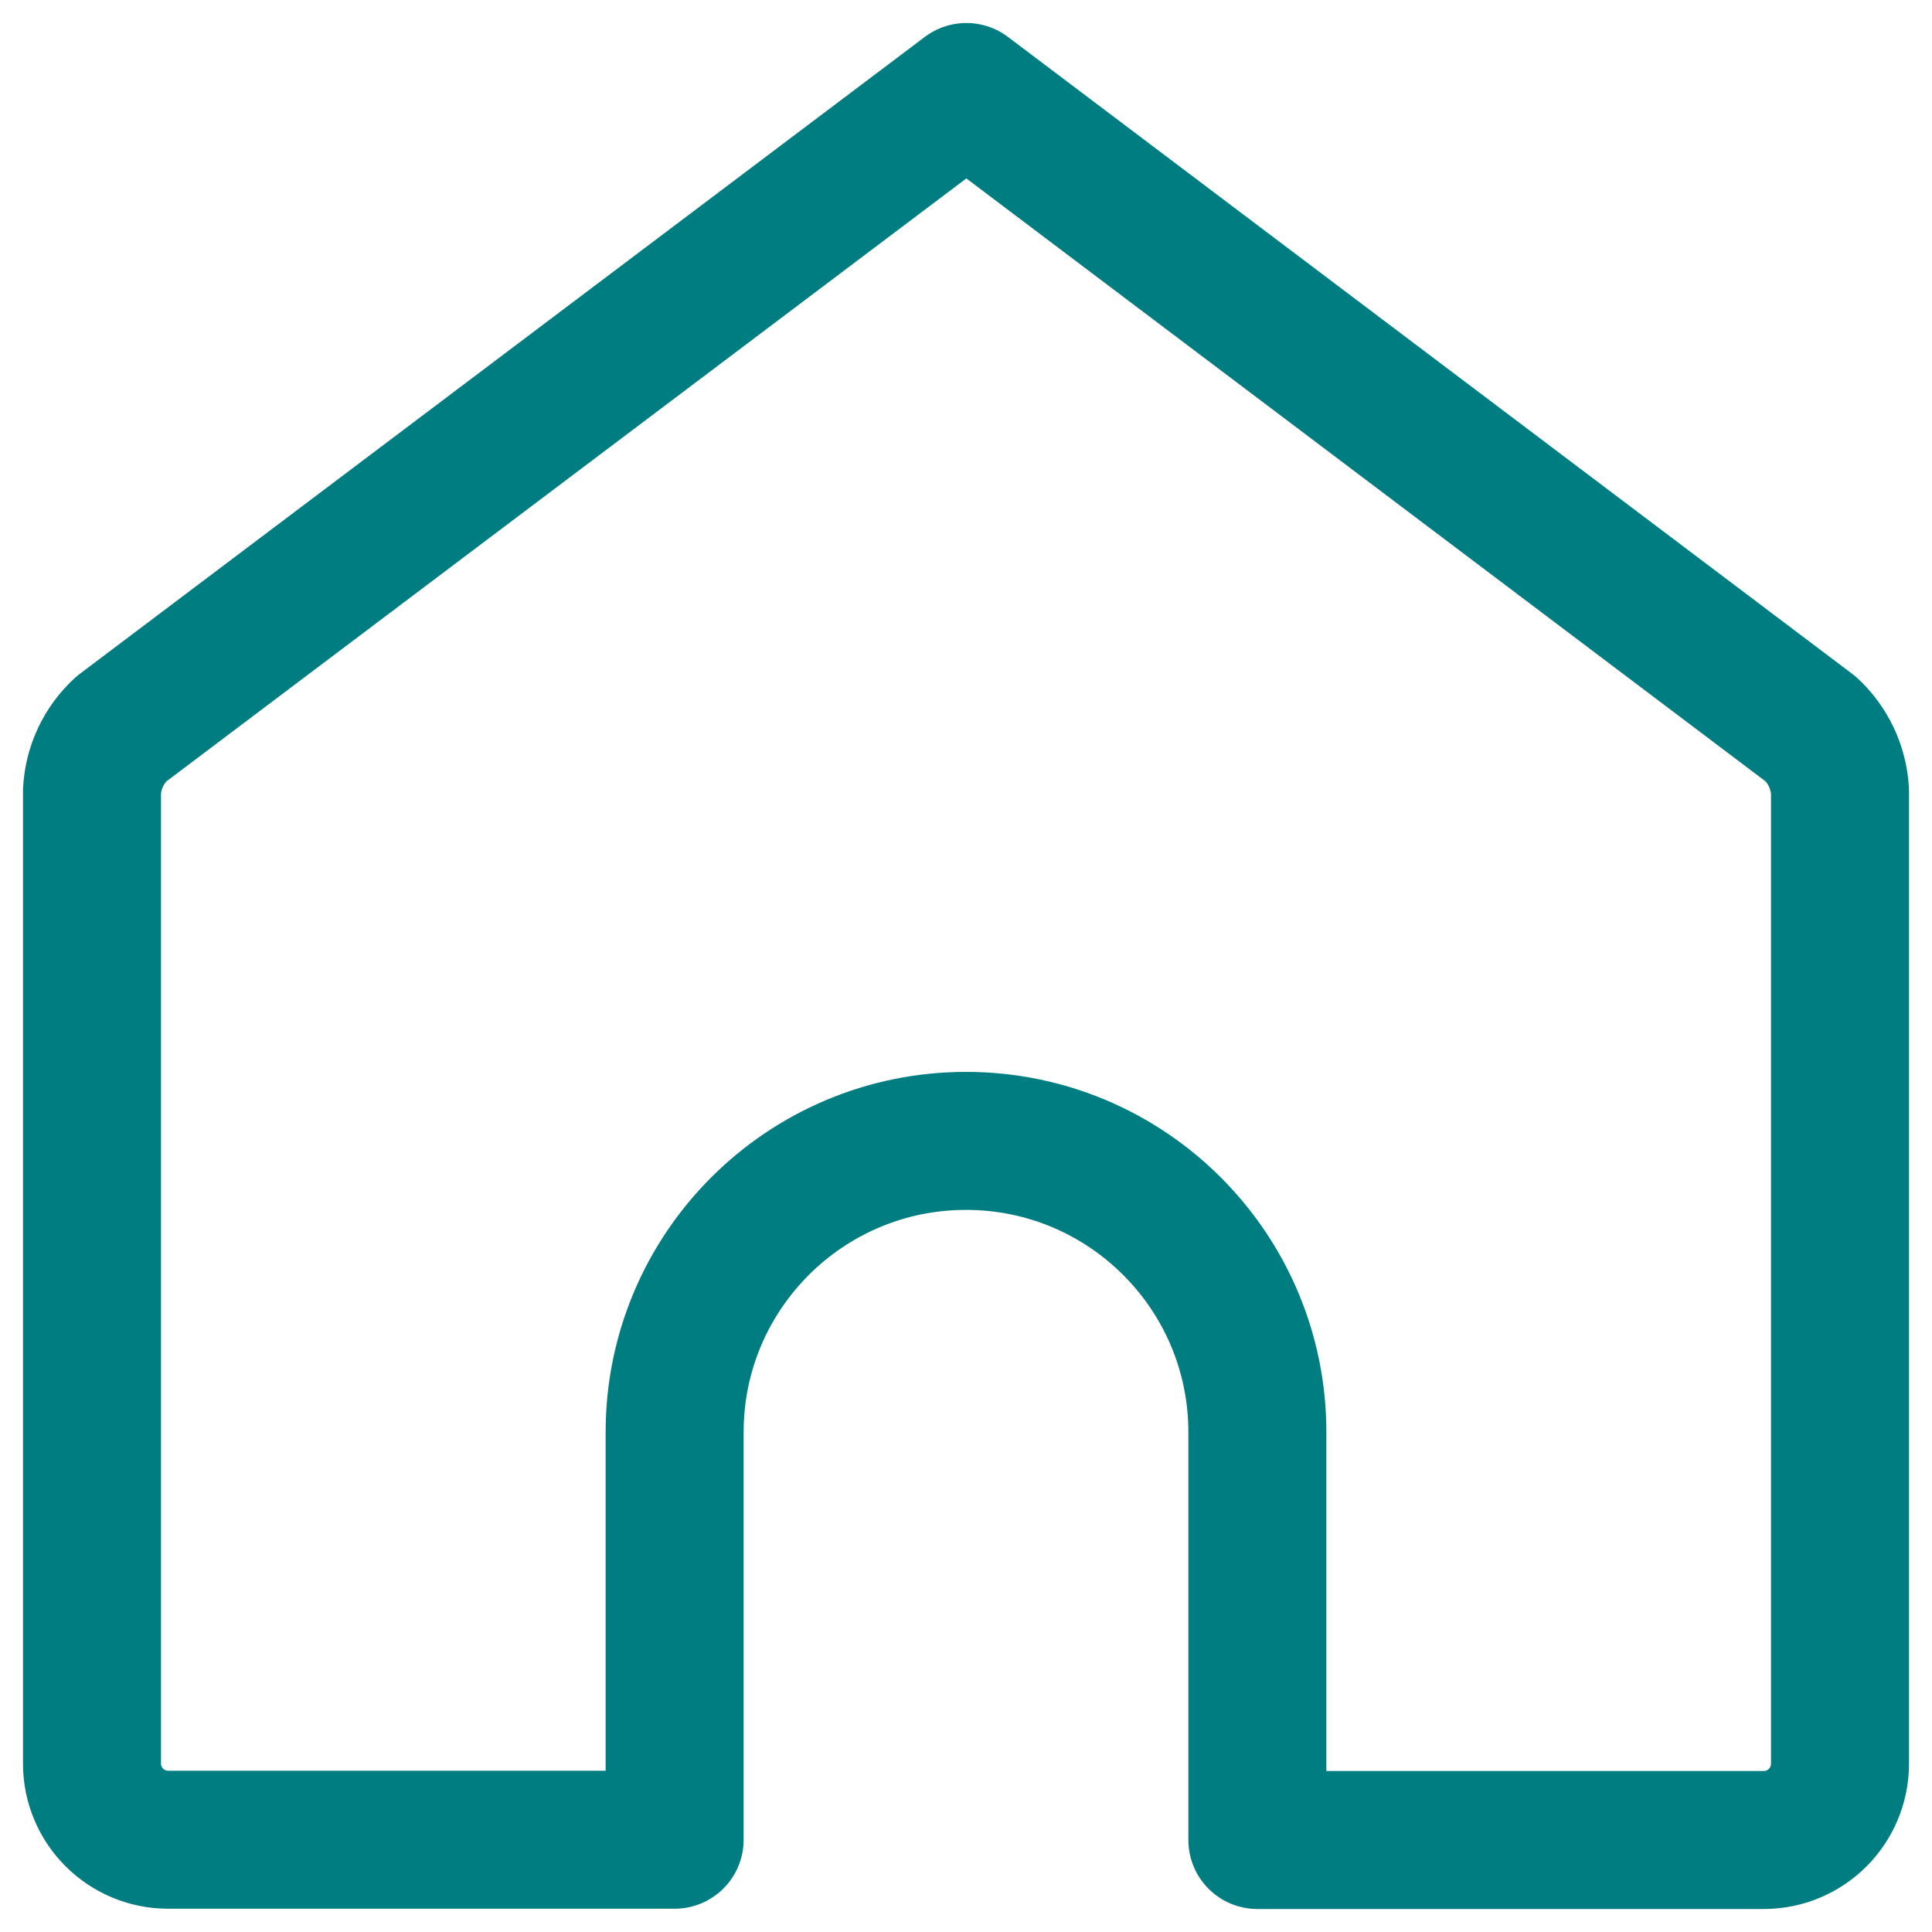
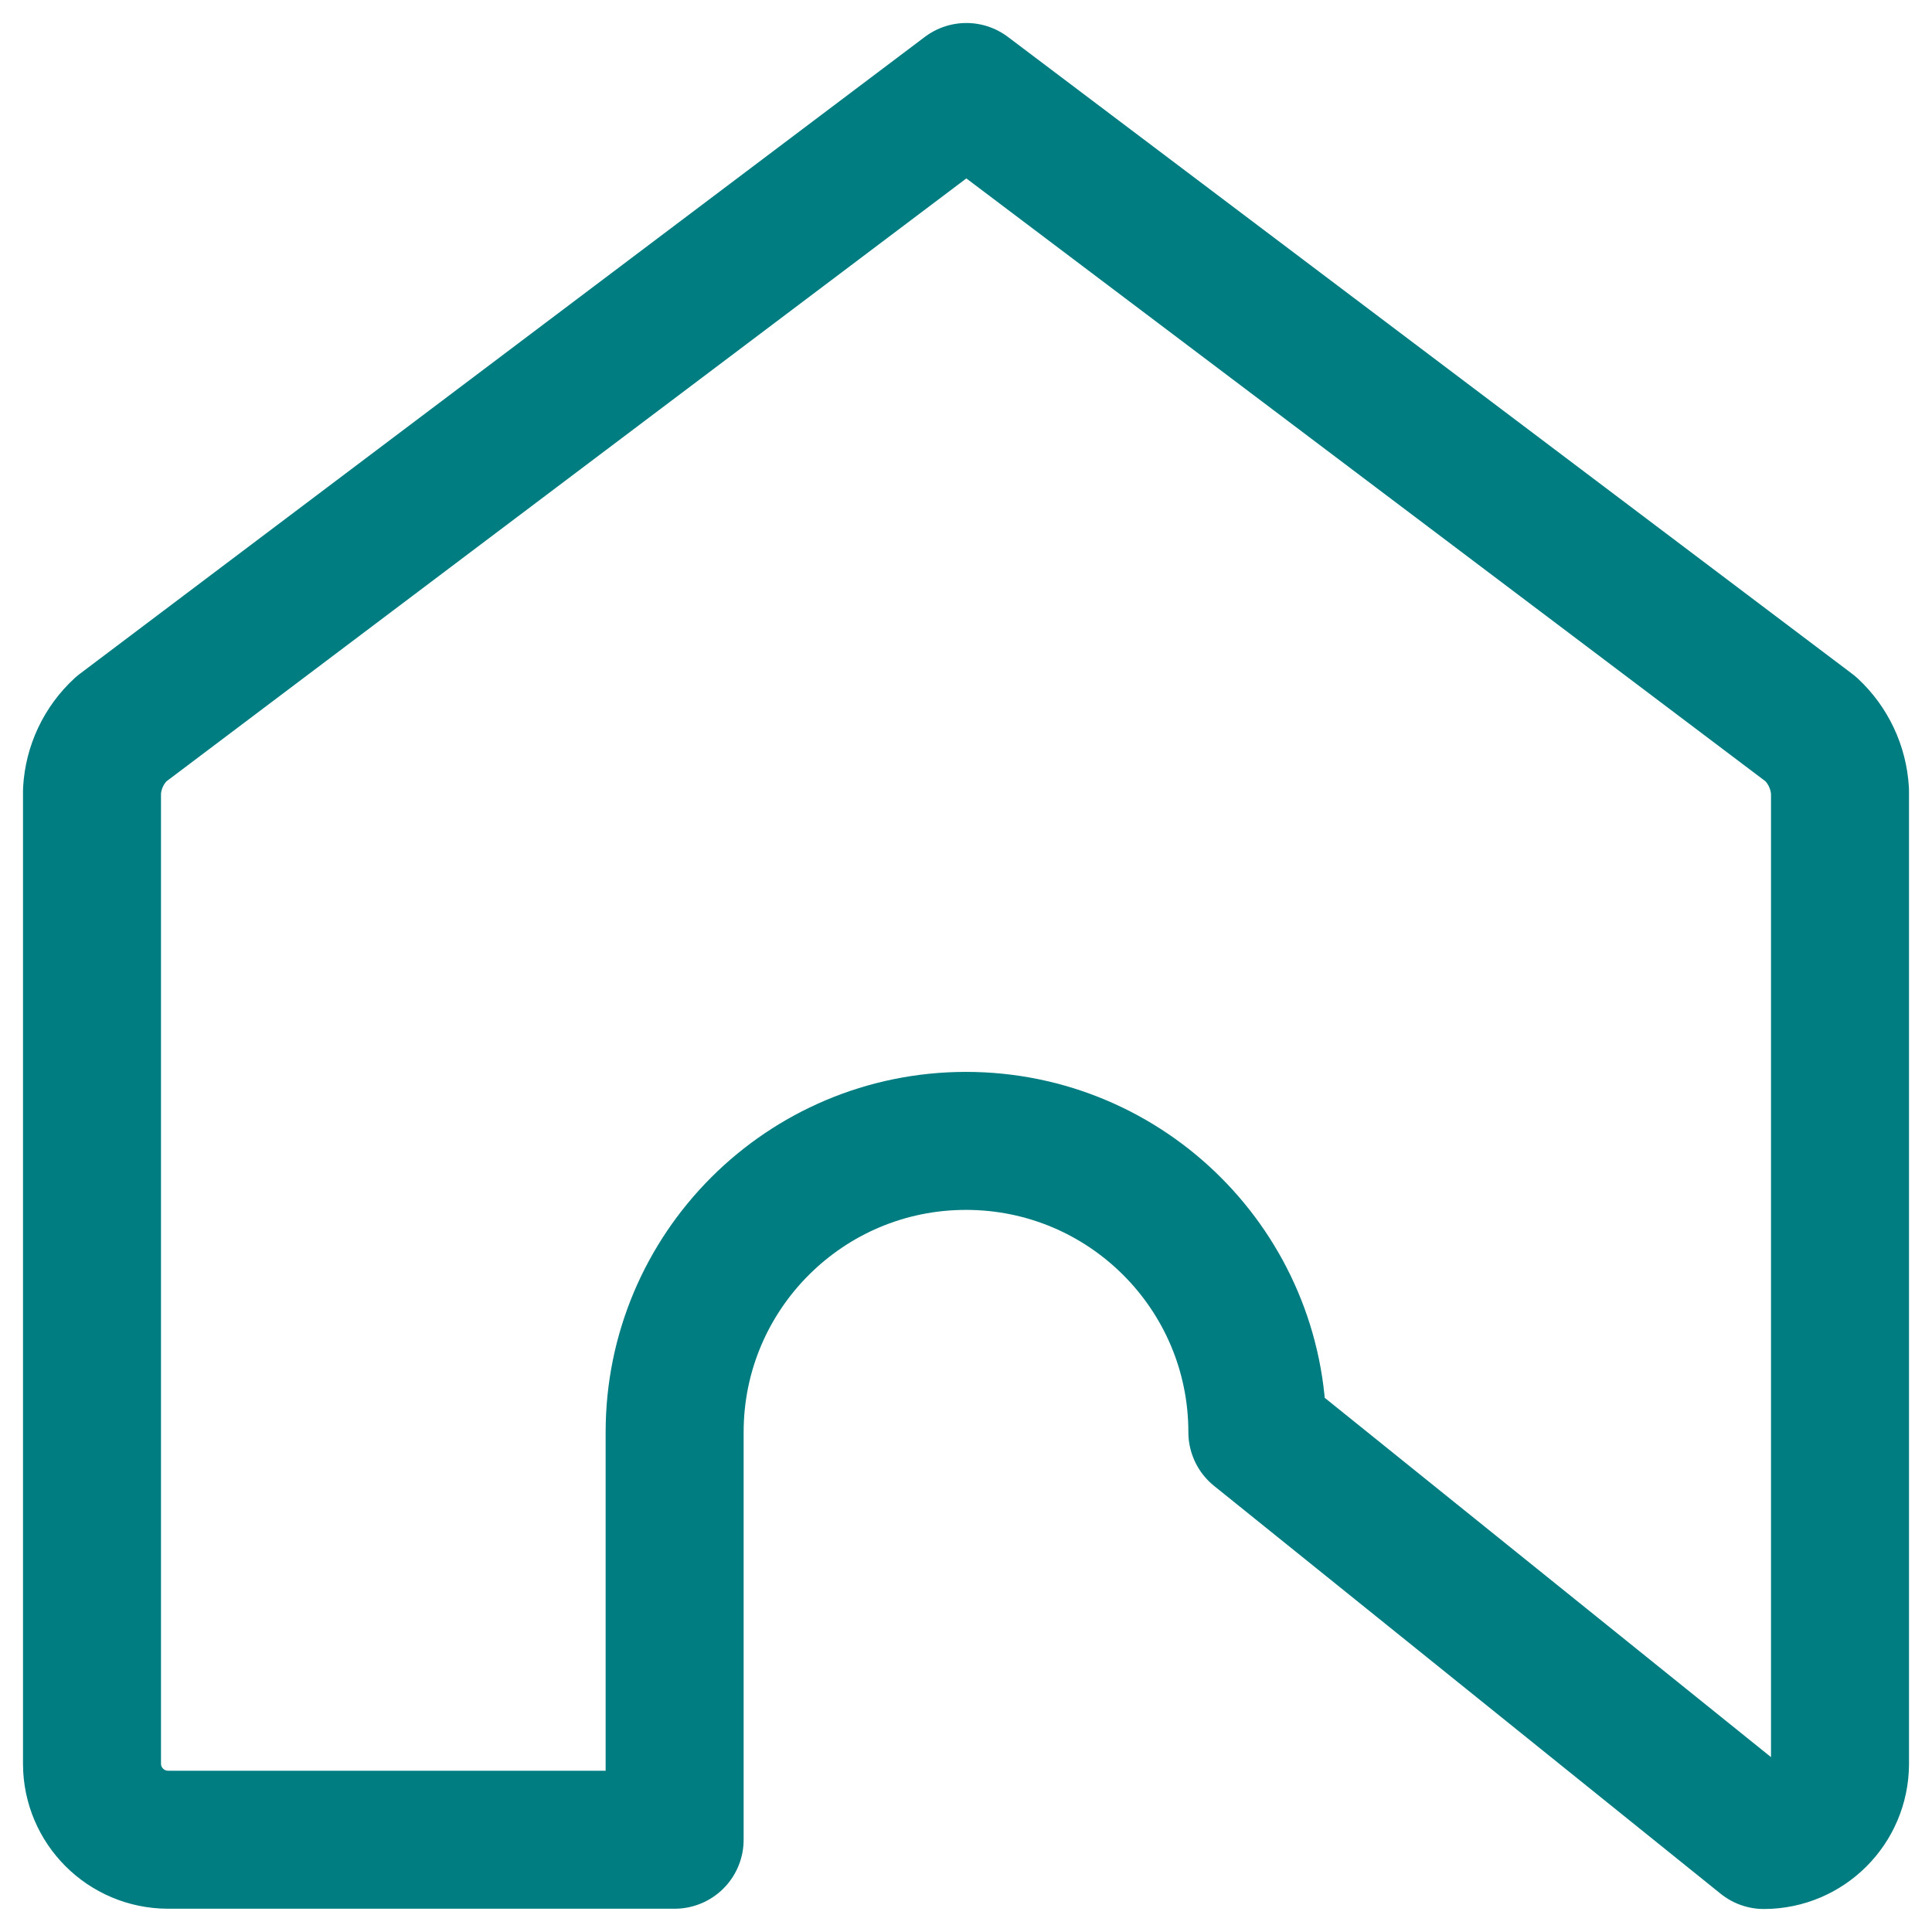
<svg xmlns="http://www.w3.org/2000/svg" width="21px" height="21px" viewBox="0 0 21 21" version="1.1">
  <title>house-entrance</title>
  <desc>Created with Sketch.</desc>
  <g id="Design" stroke="none" stroke-width="1" fill="none" fill-rule="evenodd" stroke-linecap="round" stroke-linejoin="round">
    <g id="Home---has-pending-swaps" transform="translate(-29, -420)" stroke="#007D81" stroke-width="1.5">
      <g id="Group-8" transform="translate(0, 100)">
        <g id="house-entrance" transform="translate(30, 321)">
-           <path d="M18.682,6.924 L9.504,0 L0.318,6.924 C0.128,7.099 0.014,7.341 0,7.599 L0,18.172 C0.001,18.627 0.37,18.996 0.826,18.997 L6.333,18.997 L6.333,14.567 C6.333,12.819 7.751,11.401 9.5,11.401 C11.249,11.401 12.667,12.819 12.667,14.567 L12.667,19 L18.173,19 C18.629,18.999 18.998,18.63 19,18.174 L19,7.599 C18.985,7.341 18.871,7.099 18.682,6.924 Z" id="Path" />
+           <path d="M18.682,6.924 L9.504,0 L0.318,6.924 C0.128,7.099 0.014,7.341 0,7.599 L0,18.172 C0.001,18.627 0.37,18.996 0.826,18.997 L6.333,18.997 L6.333,14.567 C6.333,12.819 7.751,11.401 9.5,11.401 C11.249,11.401 12.667,12.819 12.667,14.567 L18.173,19 C18.629,18.999 18.998,18.63 19,18.174 L19,7.599 C18.985,7.341 18.871,7.099 18.682,6.924 Z" id="Path" />
        </g>
      </g>
    </g>
  </g>
</svg>